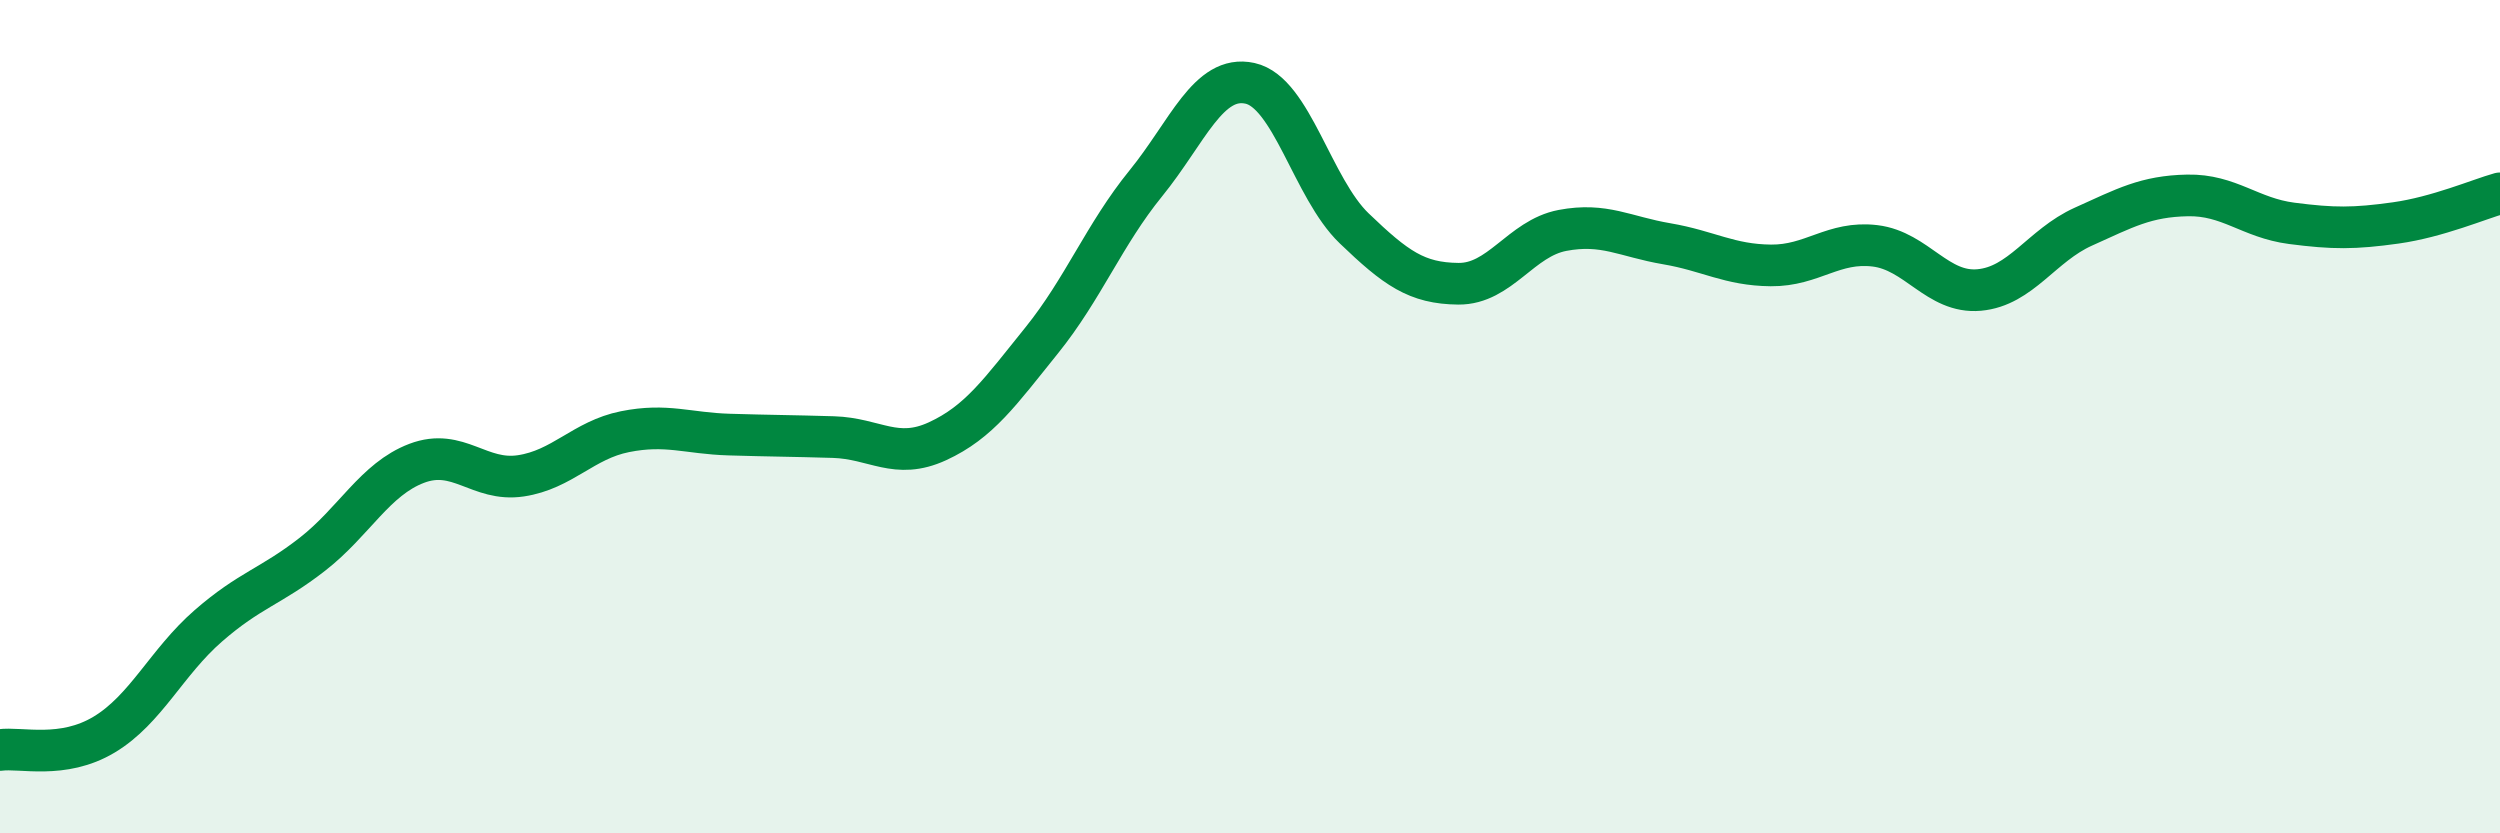
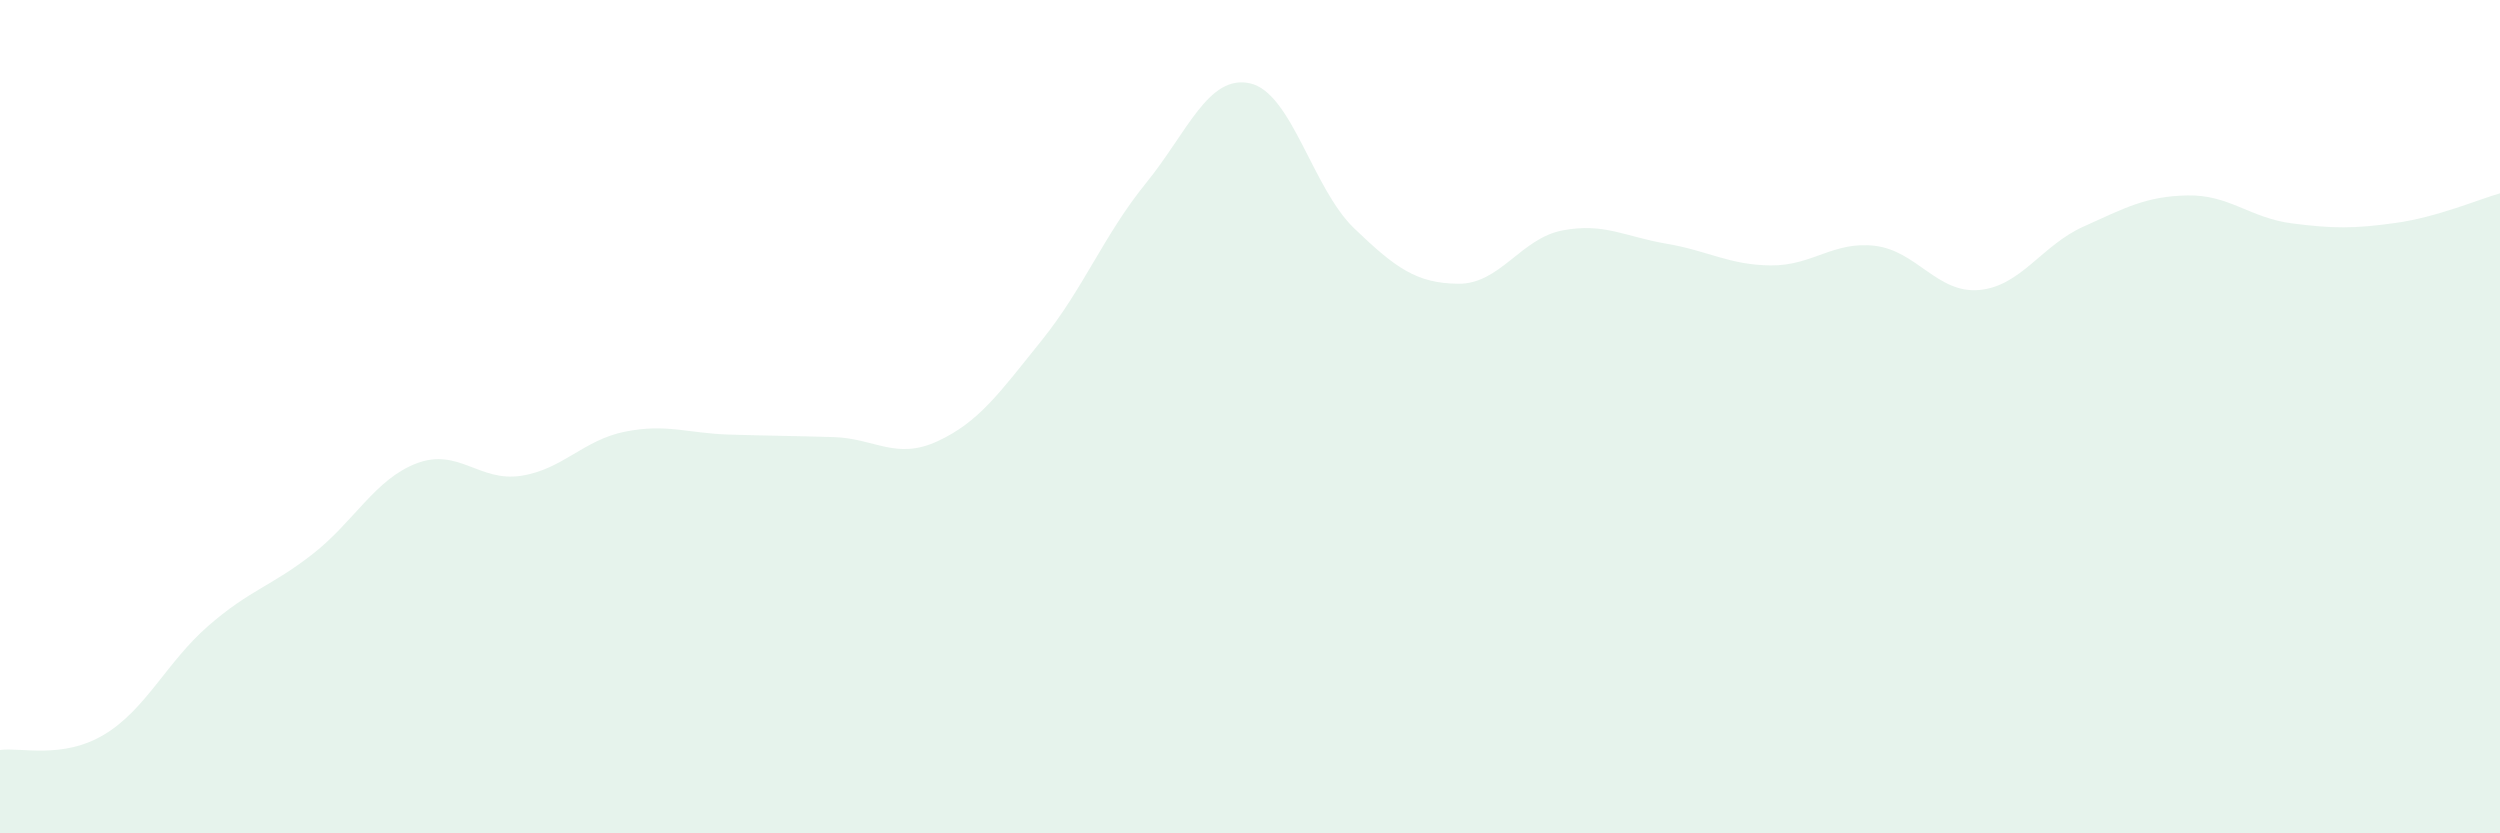
<svg xmlns="http://www.w3.org/2000/svg" width="60" height="20" viewBox="0 0 60 20">
  <path d="M 0,18 C 0.5,17.93 1.5,18.23 2.5,17.63 C 3.5,17.03 4,15.89 5,15.02 C 6,14.15 6.5,14.08 7.5,13.3 C 8.5,12.52 9,11.5 10,11.12 C 11,10.74 11.5,11.57 12.5,11.42 C 13.5,11.27 14,10.56 15,10.36 C 16,10.16 16.5,10.4 17.5,10.43 C 18.5,10.46 19,10.46 20,10.49 C 21,10.52 21.5,11.05 22.5,10.59 C 23.5,10.13 24,9.41 25,8.17 C 26,6.93 26.5,5.63 27.5,4.4 C 28.5,3.17 29,1.78 30,2 C 31,2.22 31.5,4.52 32.5,5.48 C 33.5,6.44 34,6.8 35,6.81 C 36,6.82 36.5,5.72 37.5,5.53 C 38.5,5.34 39,5.68 40,5.85 C 41,6.02 41.5,6.36 42.5,6.37 C 43.5,6.38 44,5.78 45,5.9 C 46,6.02 46.5,7.05 47.5,6.96 C 48.5,6.87 49,5.89 50,5.44 C 51,4.99 51.5,4.71 52.5,4.69 C 53.5,4.67 54,5.23 55,5.36 C 56,5.49 56.5,5.49 57.5,5.35 C 58.5,5.21 59.5,4.78 60,4.64L60 20L0 20Z" fill="#008740" opacity="0.1" stroke-linecap="round" stroke-linejoin="round" />
-   <path d="M 0,18 C 0.5,17.93 1.5,18.23 2.5,17.63 C 3.5,17.03 4,15.89 5,15.02 C 6,14.15 6.5,14.08 7.5,13.3 C 8.5,12.52 9,11.5 10,11.12 C 11,10.74 11.5,11.57 12.5,11.42 C 13.5,11.27 14,10.56 15,10.36 C 16,10.16 16.5,10.4 17.5,10.43 C 18.5,10.46 19,10.46 20,10.49 C 21,10.52 21.5,11.05 22.5,10.59 C 23.5,10.13 24,9.41 25,8.17 C 26,6.93 26.5,5.63 27.5,4.4 C 28.5,3.17 29,1.78 30,2 C 31,2.22 31.5,4.52 32.5,5.48 C 33.5,6.44 34,6.8 35,6.81 C 36,6.82 36.5,5.72 37.5,5.53 C 38.5,5.34 39,5.68 40,5.85 C 41,6.02 41.5,6.36 42.5,6.37 C 43.5,6.38 44,5.78 45,5.9 C 46,6.02 46.5,7.05 47.5,6.96 C 48.5,6.87 49,5.89 50,5.44 C 51,4.99 51.5,4.71 52.5,4.69 C 53.5,4.67 54,5.23 55,5.36 C 56,5.49 56.5,5.49 57.5,5.35 C 58.5,5.21 59.5,4.78 60,4.64" stroke="#008740" stroke-width="1" fill="none" stroke-linecap="round" stroke-linejoin="round" />
</svg>